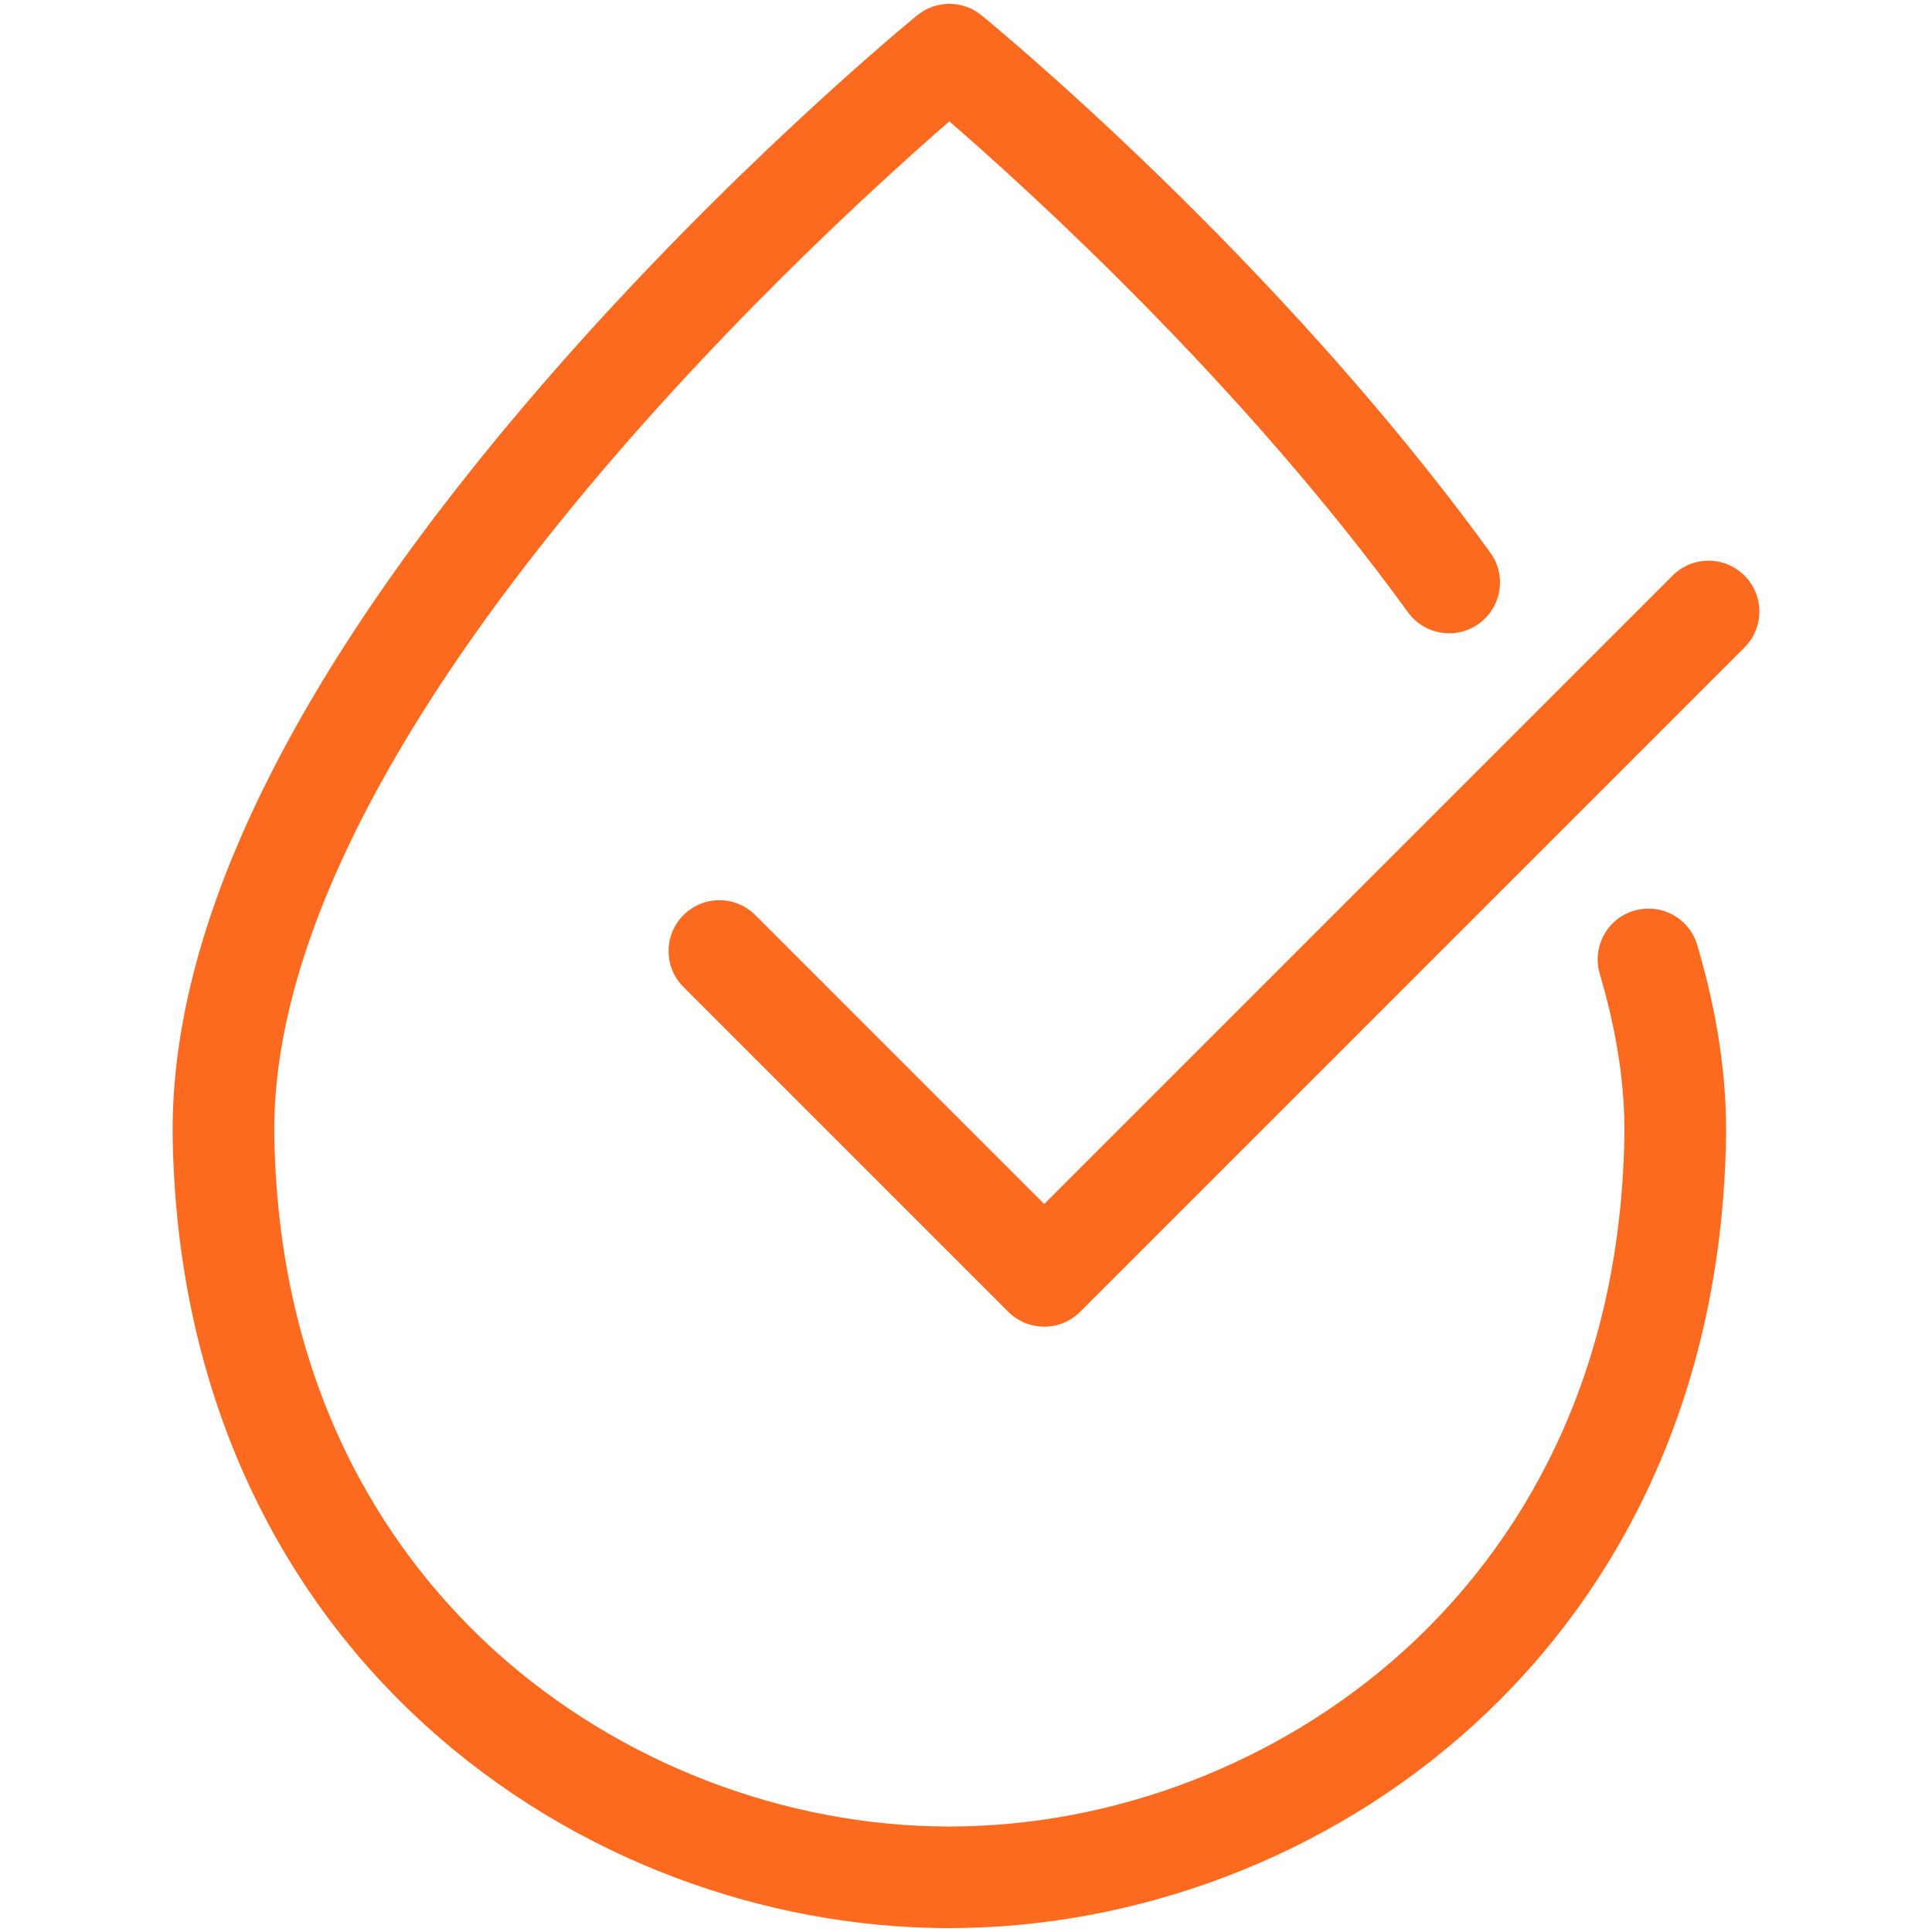
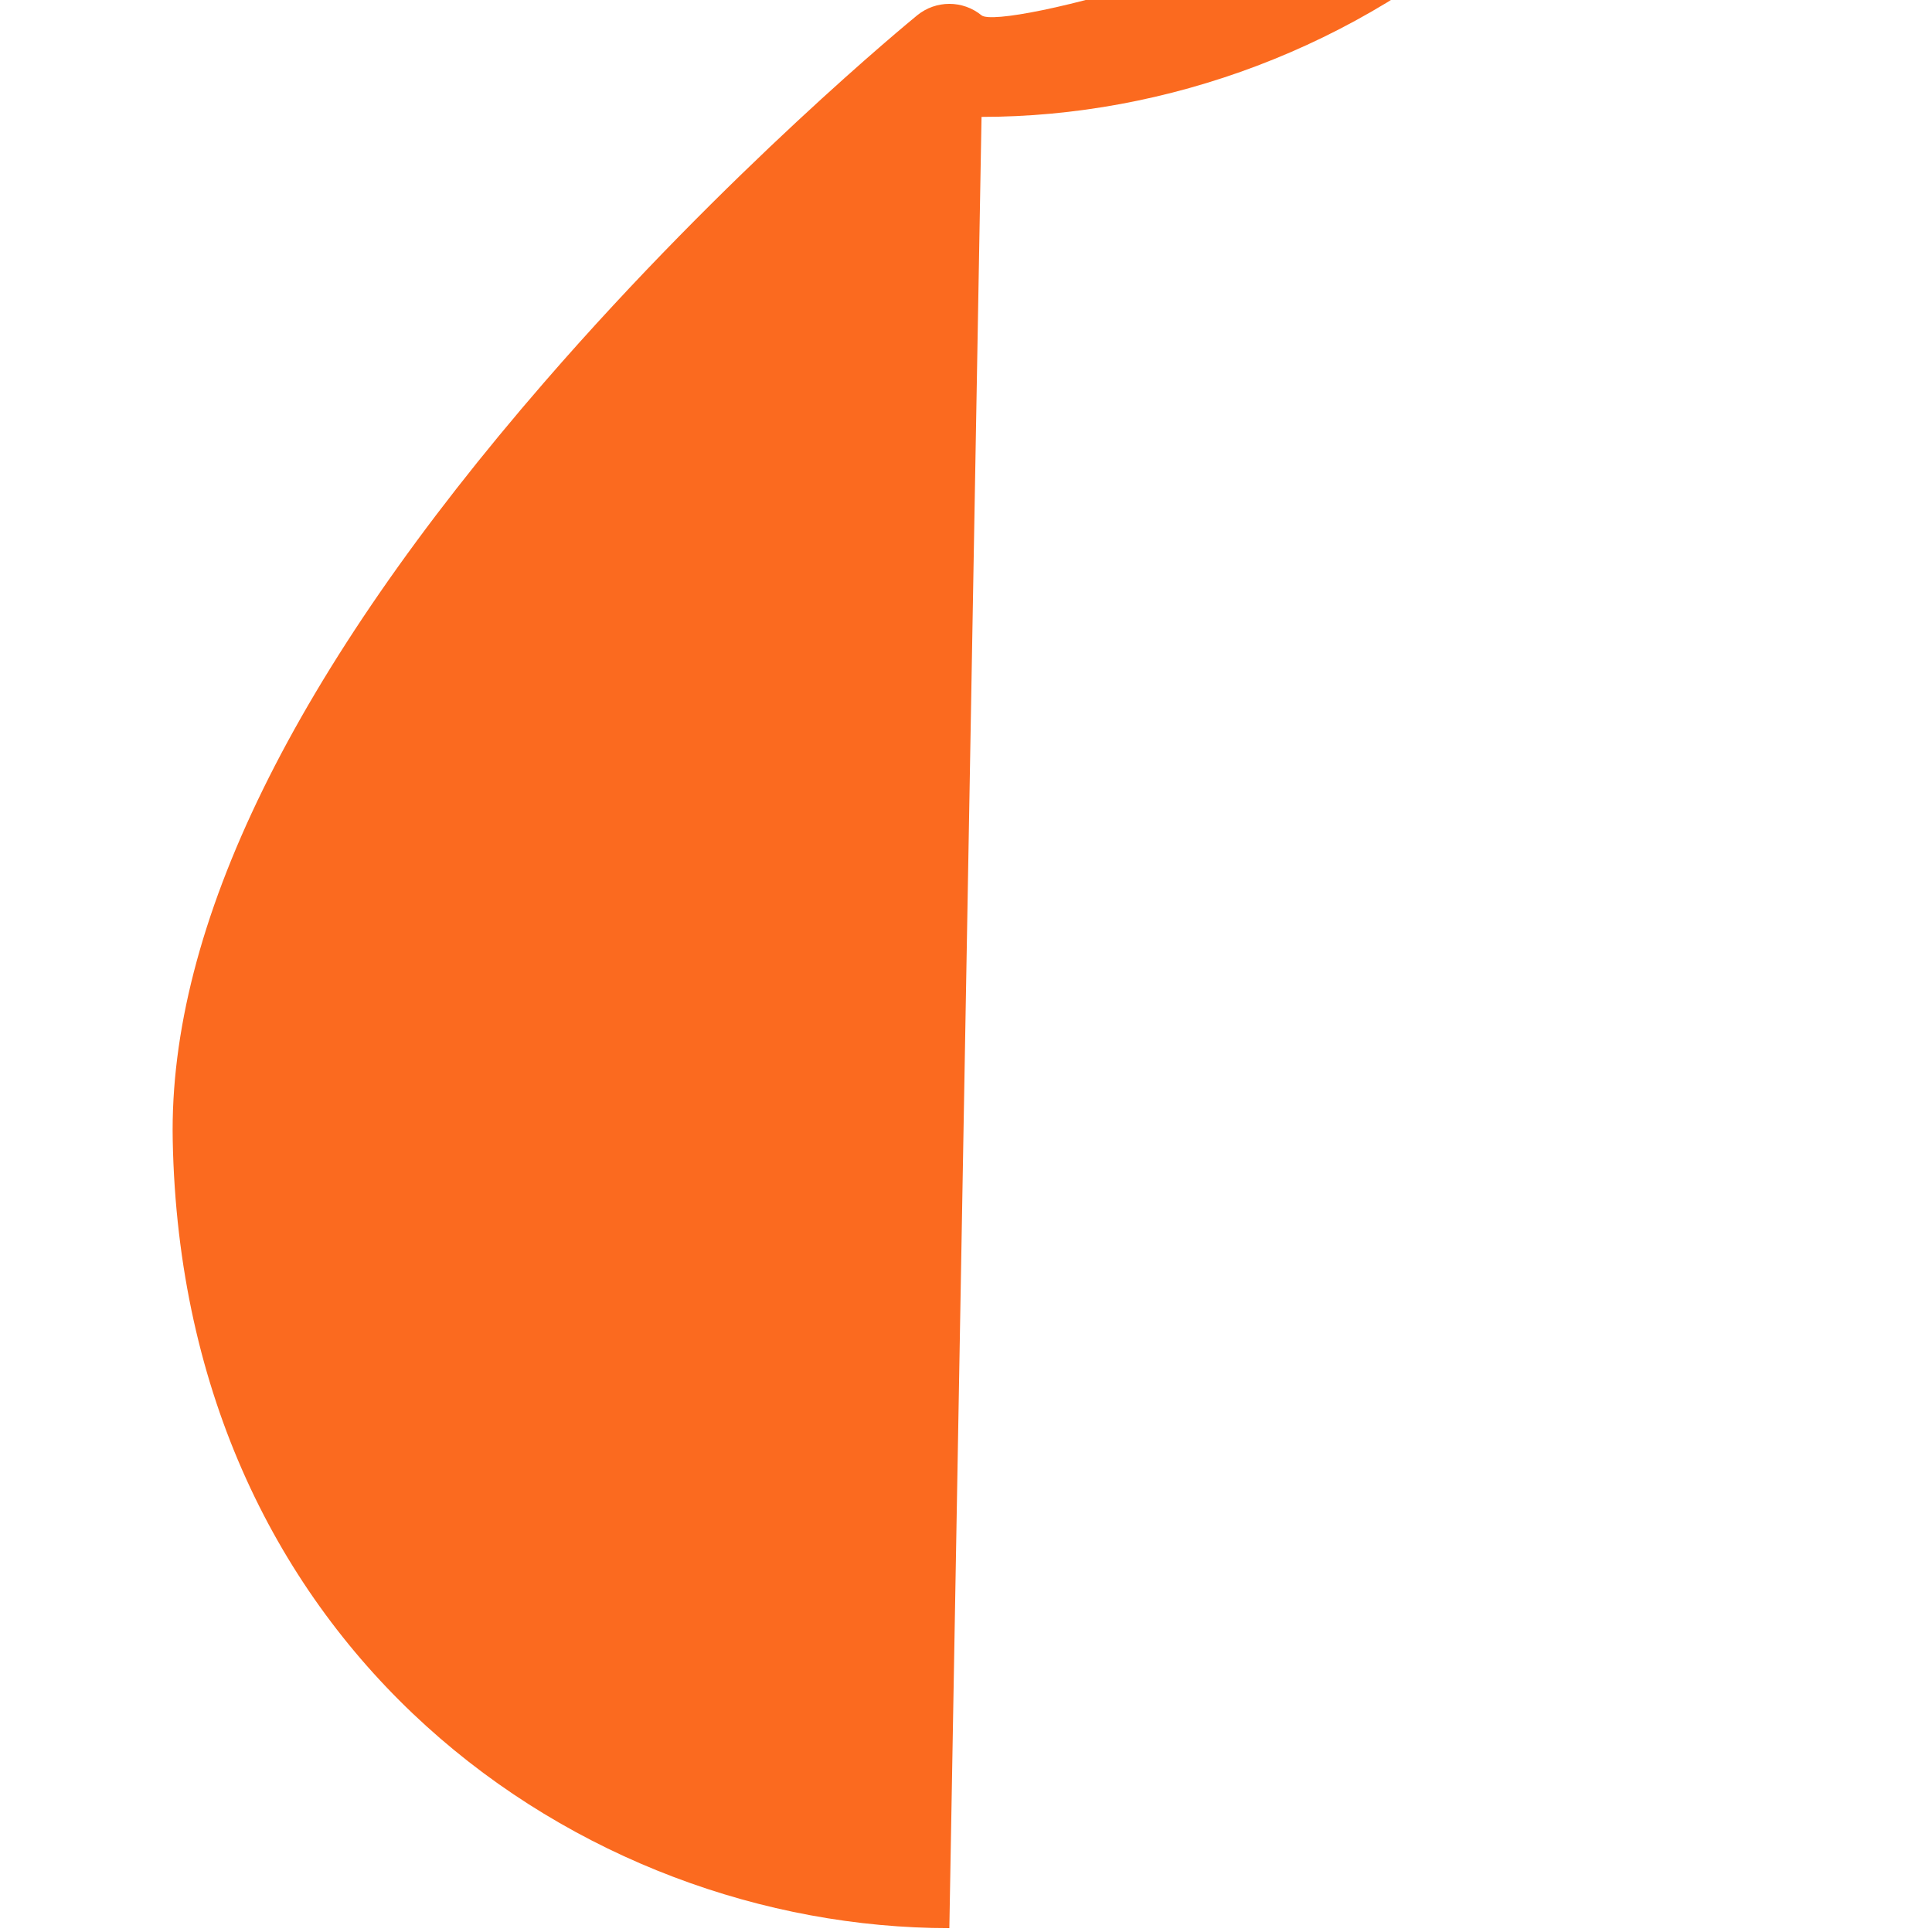
<svg xmlns="http://www.w3.org/2000/svg" id="Livello_2" viewBox="0 0 500 500">
  <defs>
    <style>      .cls-1 {        fill: #fb6a1f;      }    </style>
  </defs>
-   <path class="cls-1" d="M245.69,499c-95.55,0-198.47-71.49-200.99-203.97-1.05-55.35,31.33-121.36,96.24-196.2C188.39,44.12,235.4,5.58,237.37,3.96,242.22.01,249.17.01,254.01,3.96c3.08,2.52,76.18,62.53,131.68,139.06,4.27,5.88,2.96,14.11-2.93,18.37-5.88,4.27-14.11,2.95-18.37-2.93-42.83-59.06-98-109.11-118.7-127.05-36.04,31.29-176.66,160.12-174.69,263.12,1.3,68.38,31.96,110.08,57.45,133.03,31.87,28.68,74.6,45.14,117.24,45.14s85.37-16.45,117.24-45.14c25.49-22.94,56.15-64.64,57.45-133.03.25-13.13-1.89-27.42-6.36-42.48-2.07-6.96,1.9-14.29,8.86-16.36,6.97-2.07,14.29,1.9,16.36,8.86,5.25,17.65,7.75,34.63,7.45,50.47-2.52,132.48-105.44,203.97-200.99,203.97Z" />
-   <path class="cls-1" d="M270.24,343.34c-3.37,0-6.73-1.28-9.3-3.85l-84.06-84.06c-5.14-5.14-5.14-13.47,0-18.6,5.14-5.14,13.47-5.14,18.6,0l74.76,74.76,162.63-162.63c5.14-5.14,13.47-5.14,18.6,0,5.14,5.14,5.14,13.47,0,18.6l-171.93,171.93c-2.57,2.57-5.93,3.85-9.3,3.85Z" />
+   <path class="cls-1" d="M245.69,499c-95.55,0-198.47-71.49-200.99-203.97-1.05-55.35,31.33-121.36,96.24-196.2C188.39,44.12,235.4,5.58,237.37,3.96,242.22.01,249.17.01,254.01,3.96s85.37-16.45,117.24-45.14c25.49-22.94,56.15-64.64,57.45-133.03.25-13.13-1.89-27.42-6.36-42.48-2.07-6.96,1.9-14.29,8.86-16.36,6.97-2.07,14.29,1.9,16.36,8.86,5.25,17.65,7.75,34.63,7.45,50.47-2.52,132.48-105.44,203.97-200.99,203.97Z" />
</svg>